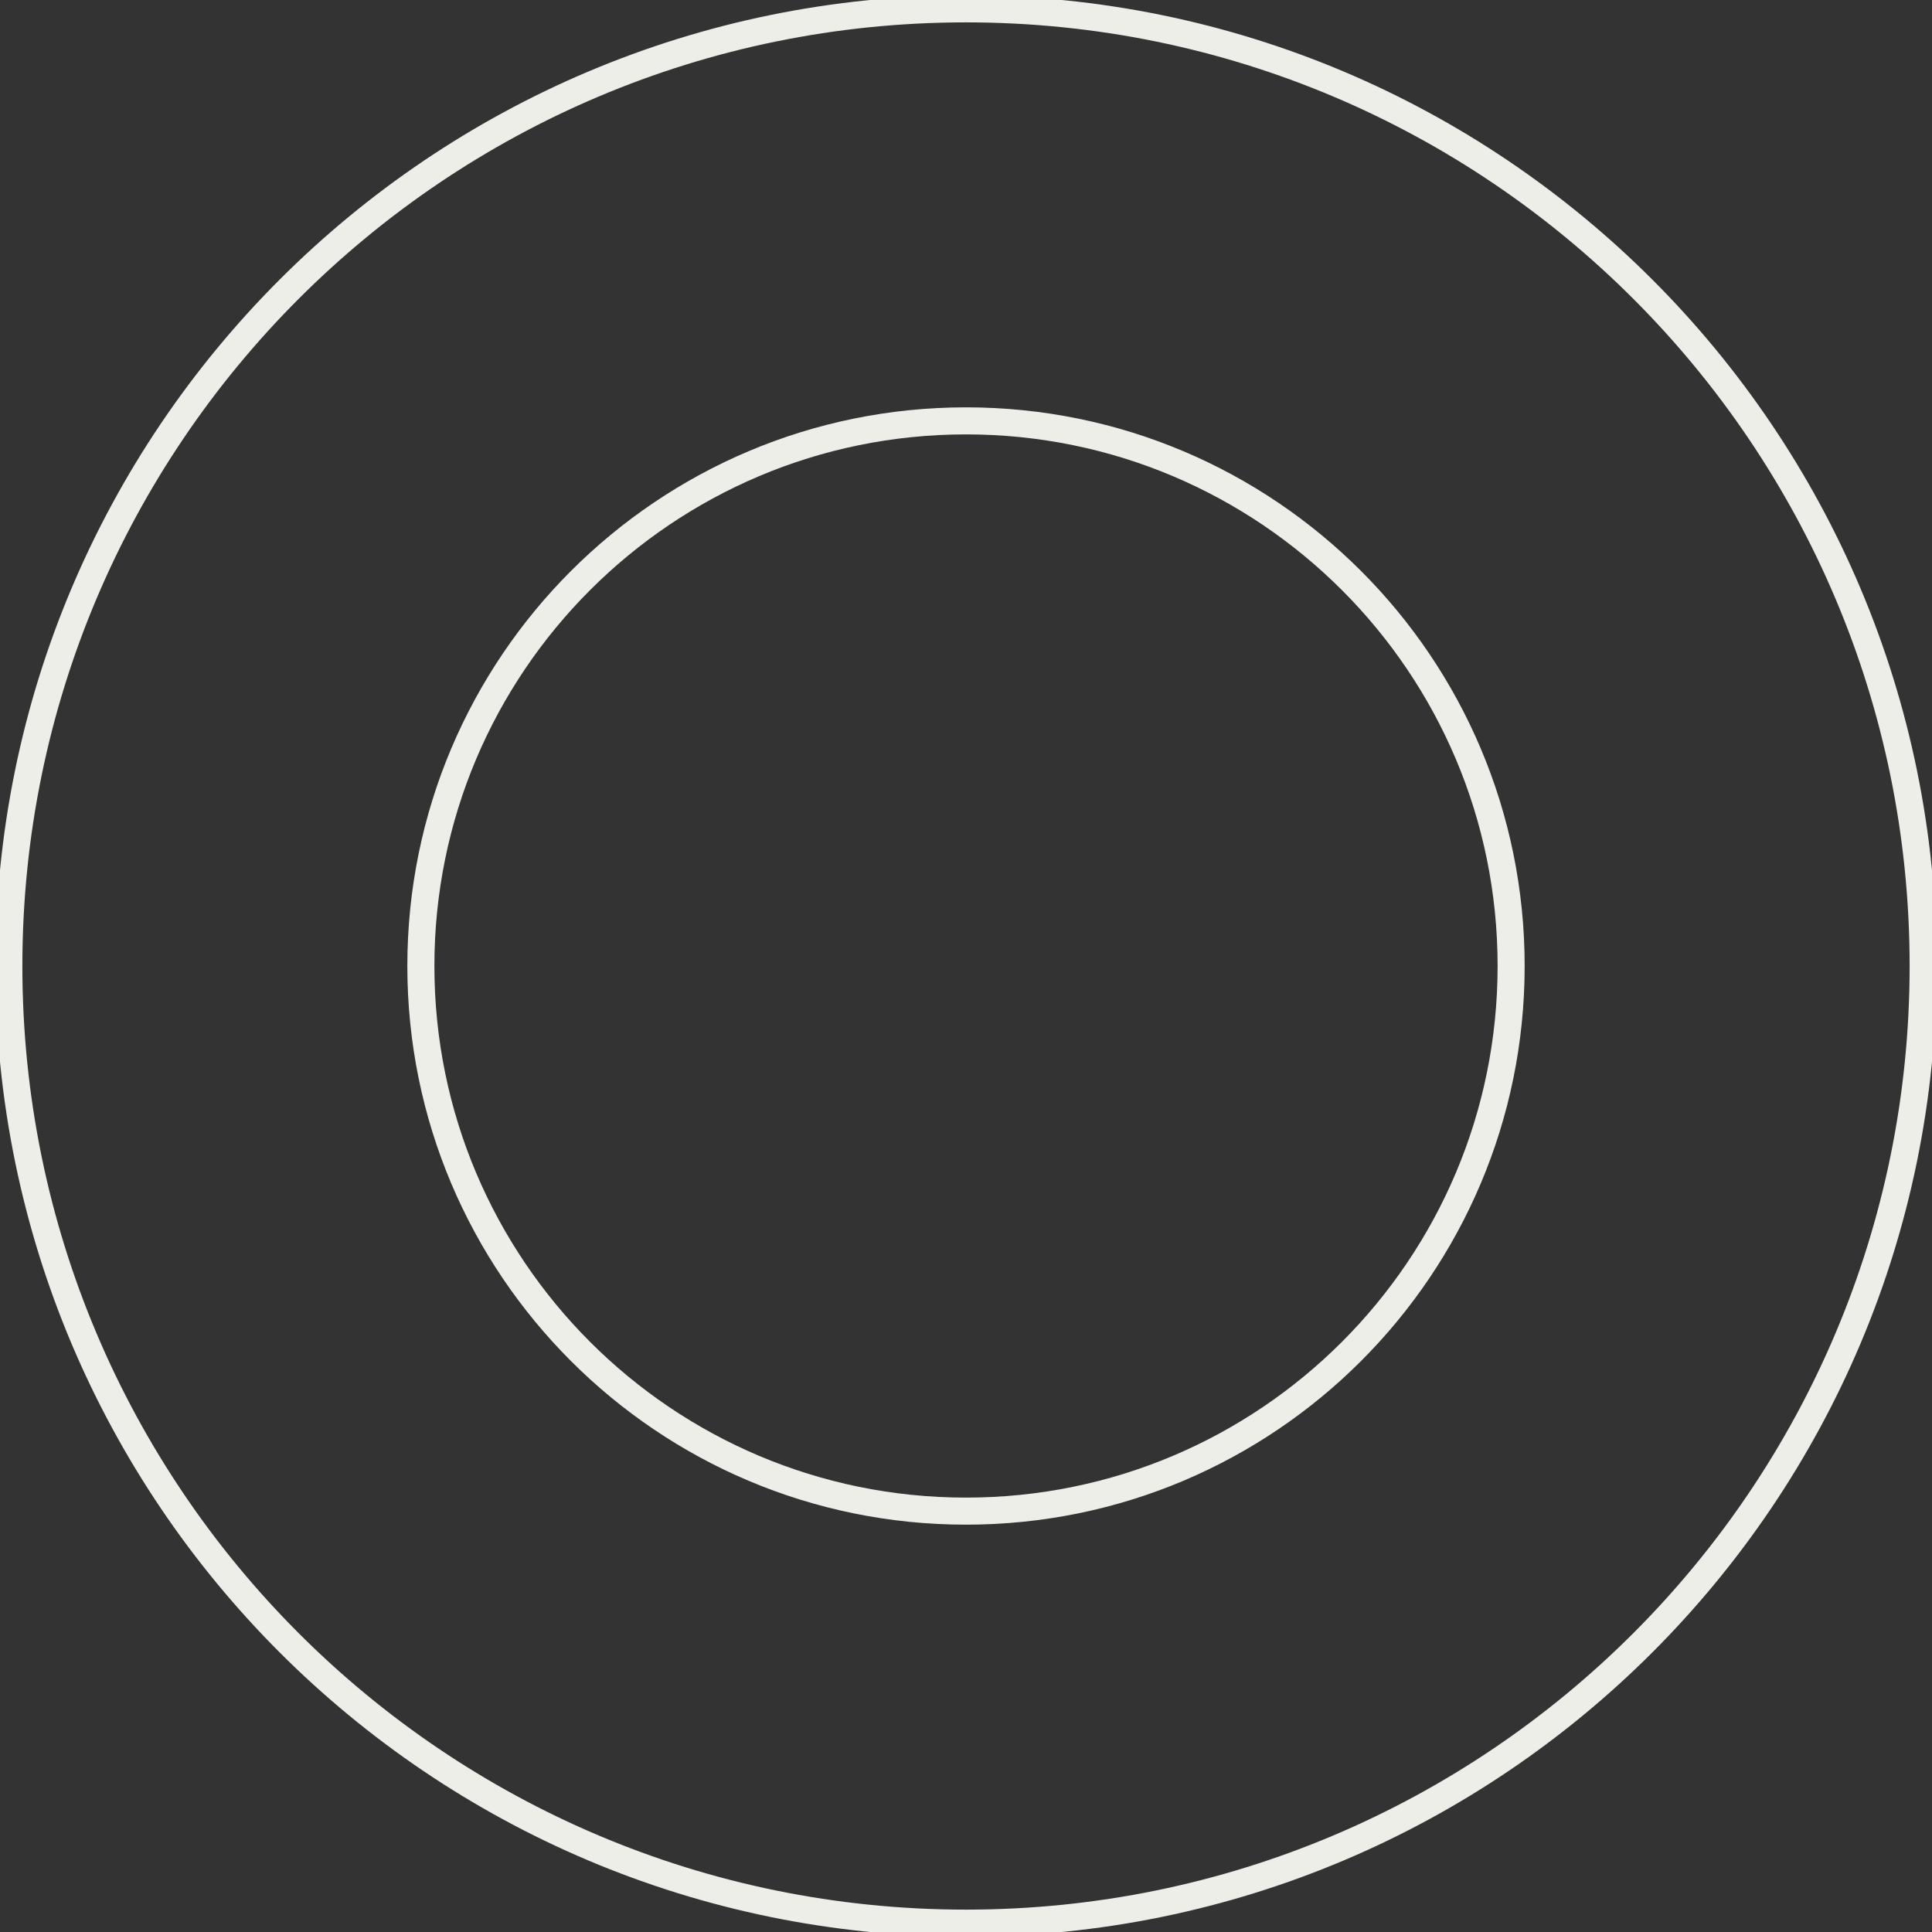
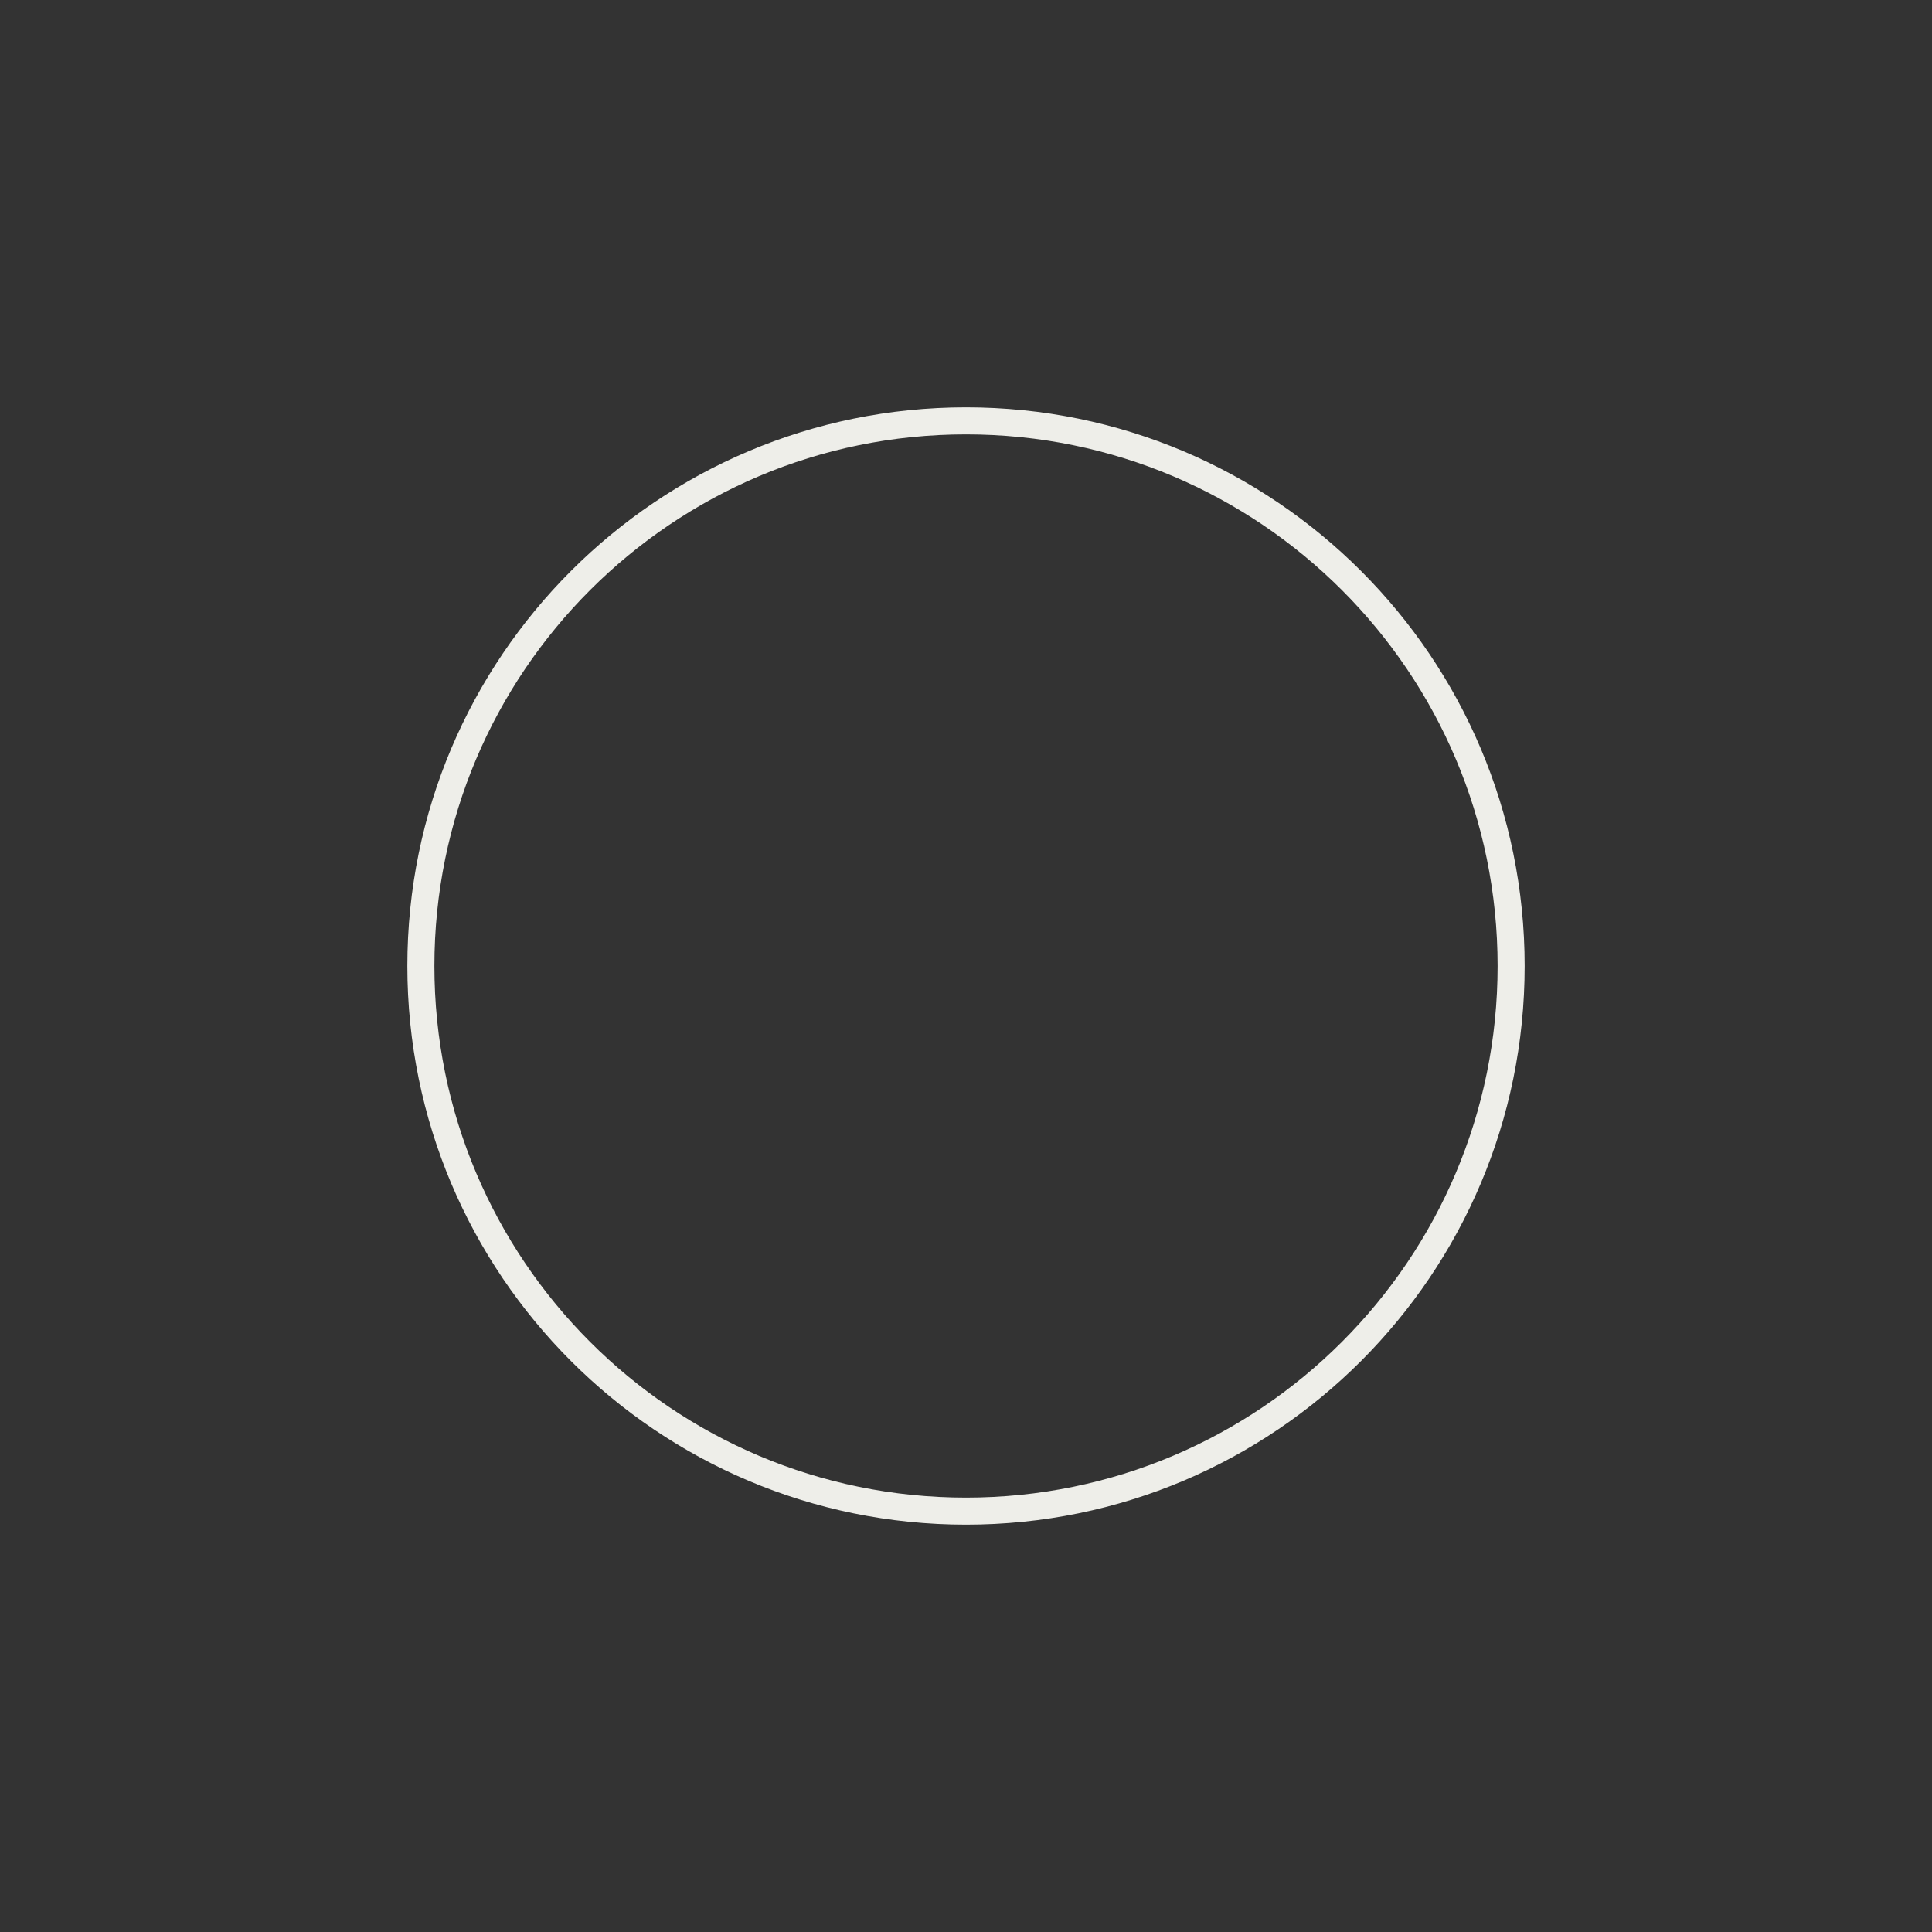
<svg xmlns="http://www.w3.org/2000/svg" width="50" height="50" viewBox="0 0 50 50" fill="none">
  <rect x="0" y="0" width="50" height="50" fill="#333333" stroke="none" />
  <g clip-path="url(#clip0_1_568)">
-     <path d="M25 49.771C38.681 49.771 49.771 38.681 49.771 25C49.771 11.319 38.681 0.229 25 0.229C11.319 0.229 0.229 11.319 0.229 25C0.229 38.681 11.319 49.771 25 49.771Z" stroke="#EEEEE9" stroke-width="0.7" stroke-miterlimit="10" />
    <path d="M25 39.108C32.792 39.108 39.108 32.792 39.108 25C39.108 17.208 32.792 10.892 25 10.892C17.208 10.892 10.892 17.208 10.892 25C10.892 32.792 17.208 39.108 25 39.108Z" stroke="#EEEEE9" stroke-width="0.7" stroke-miterlimit="10" />
  </g>
  <defs>
    <clipPath id="clip0_1_568">
      <rect width="50" height="50" fill="white" />
    </clipPath>
  </defs>
</svg>